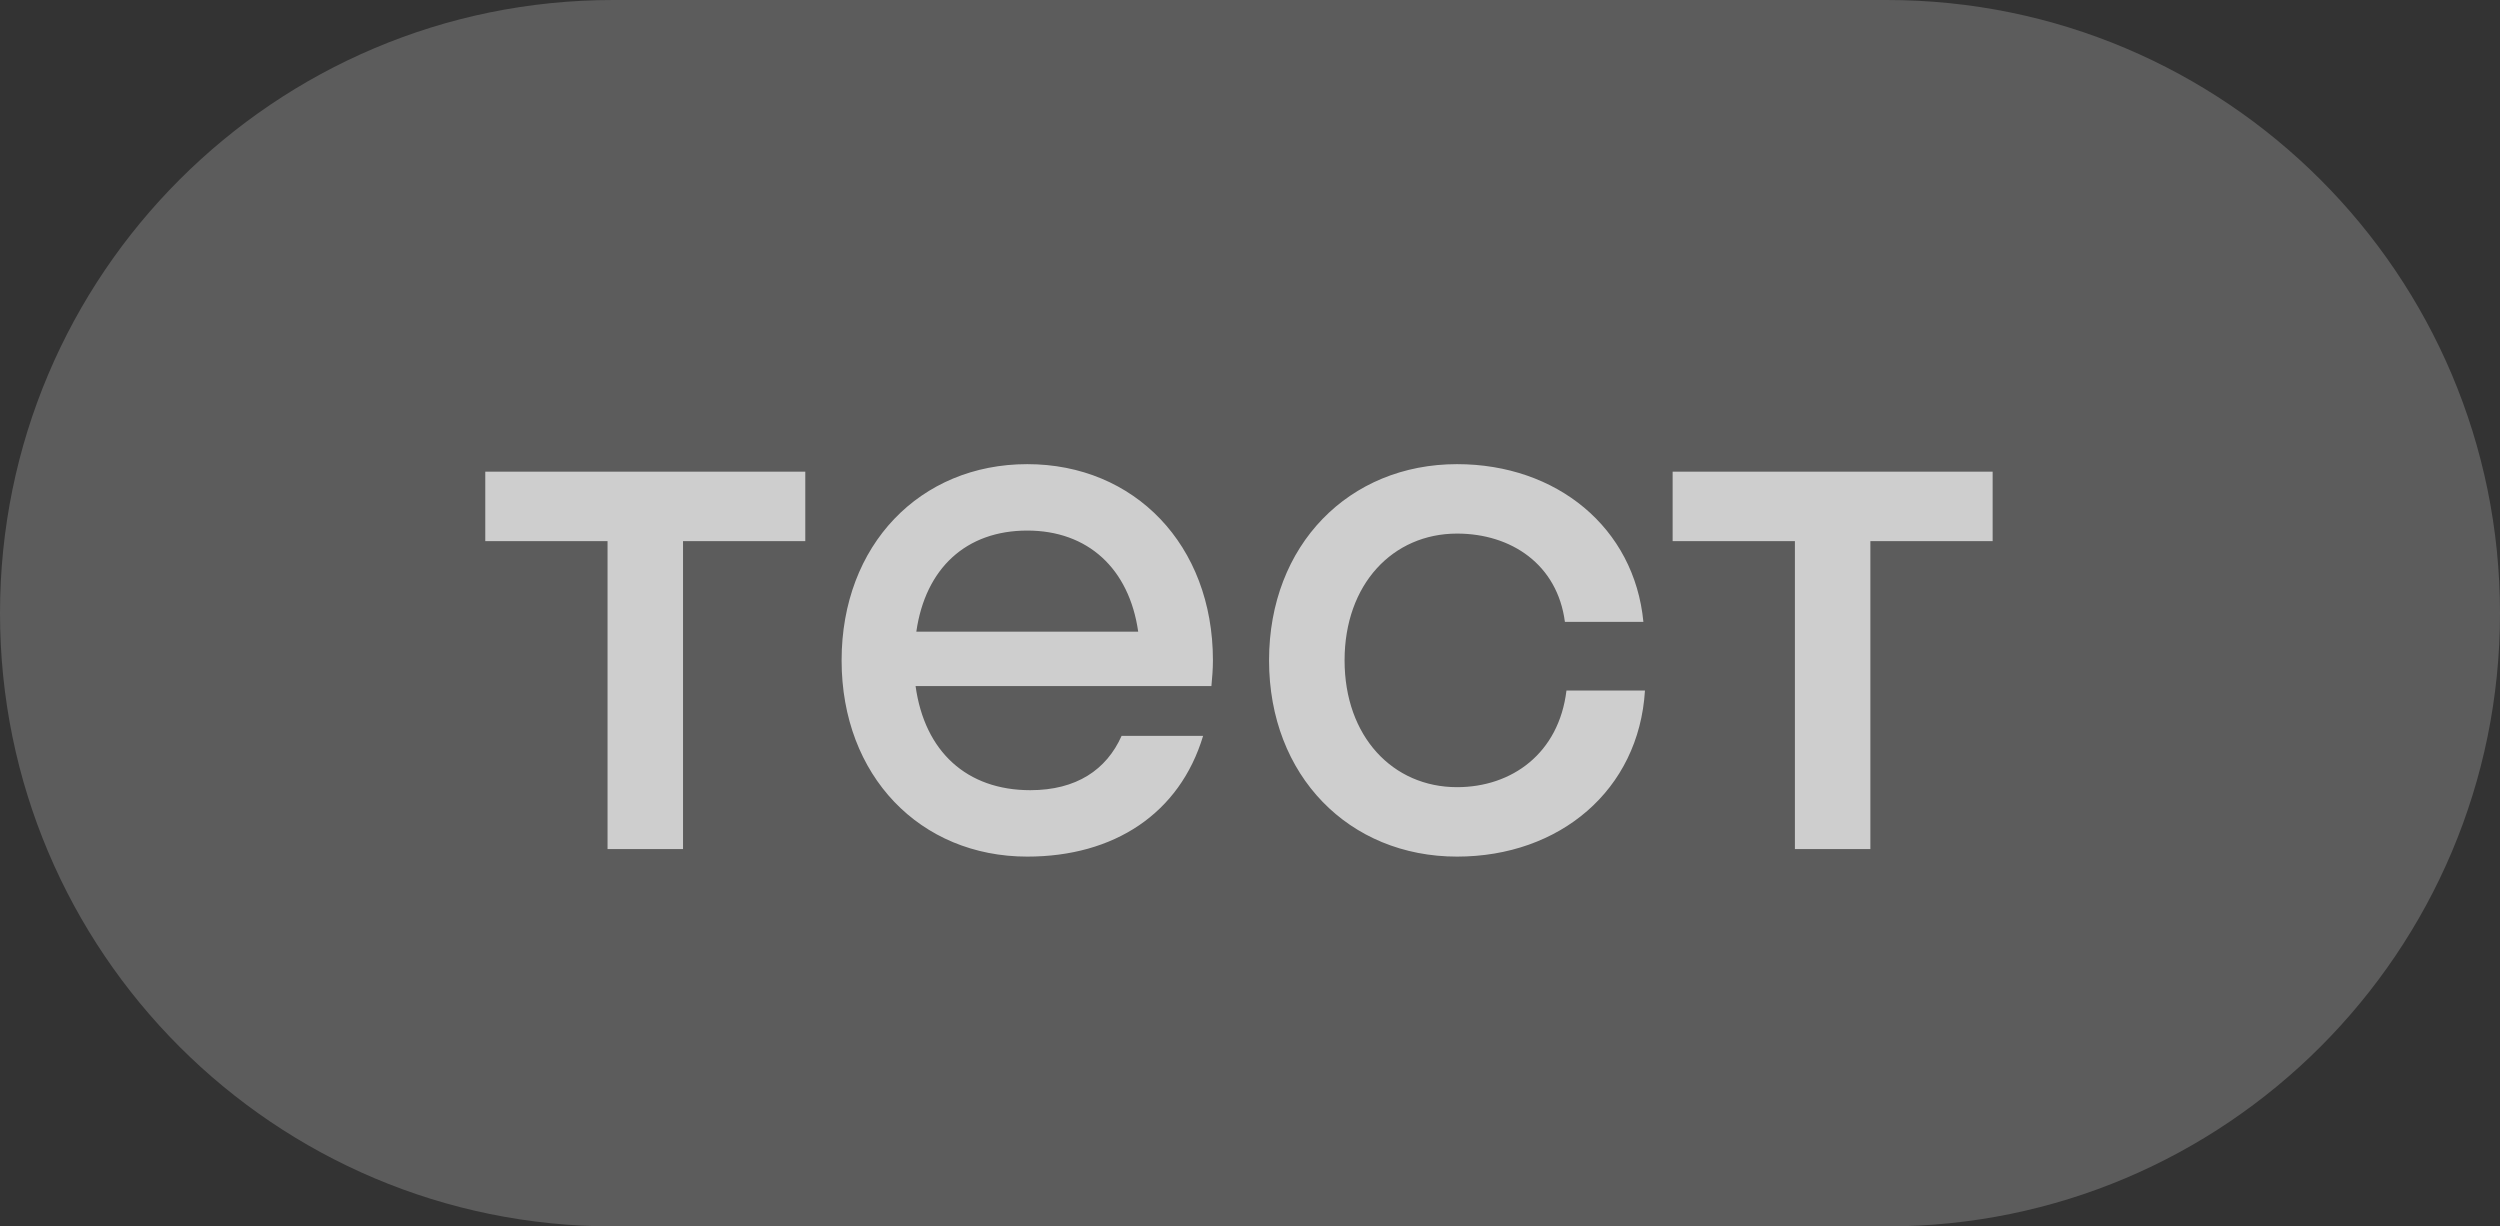
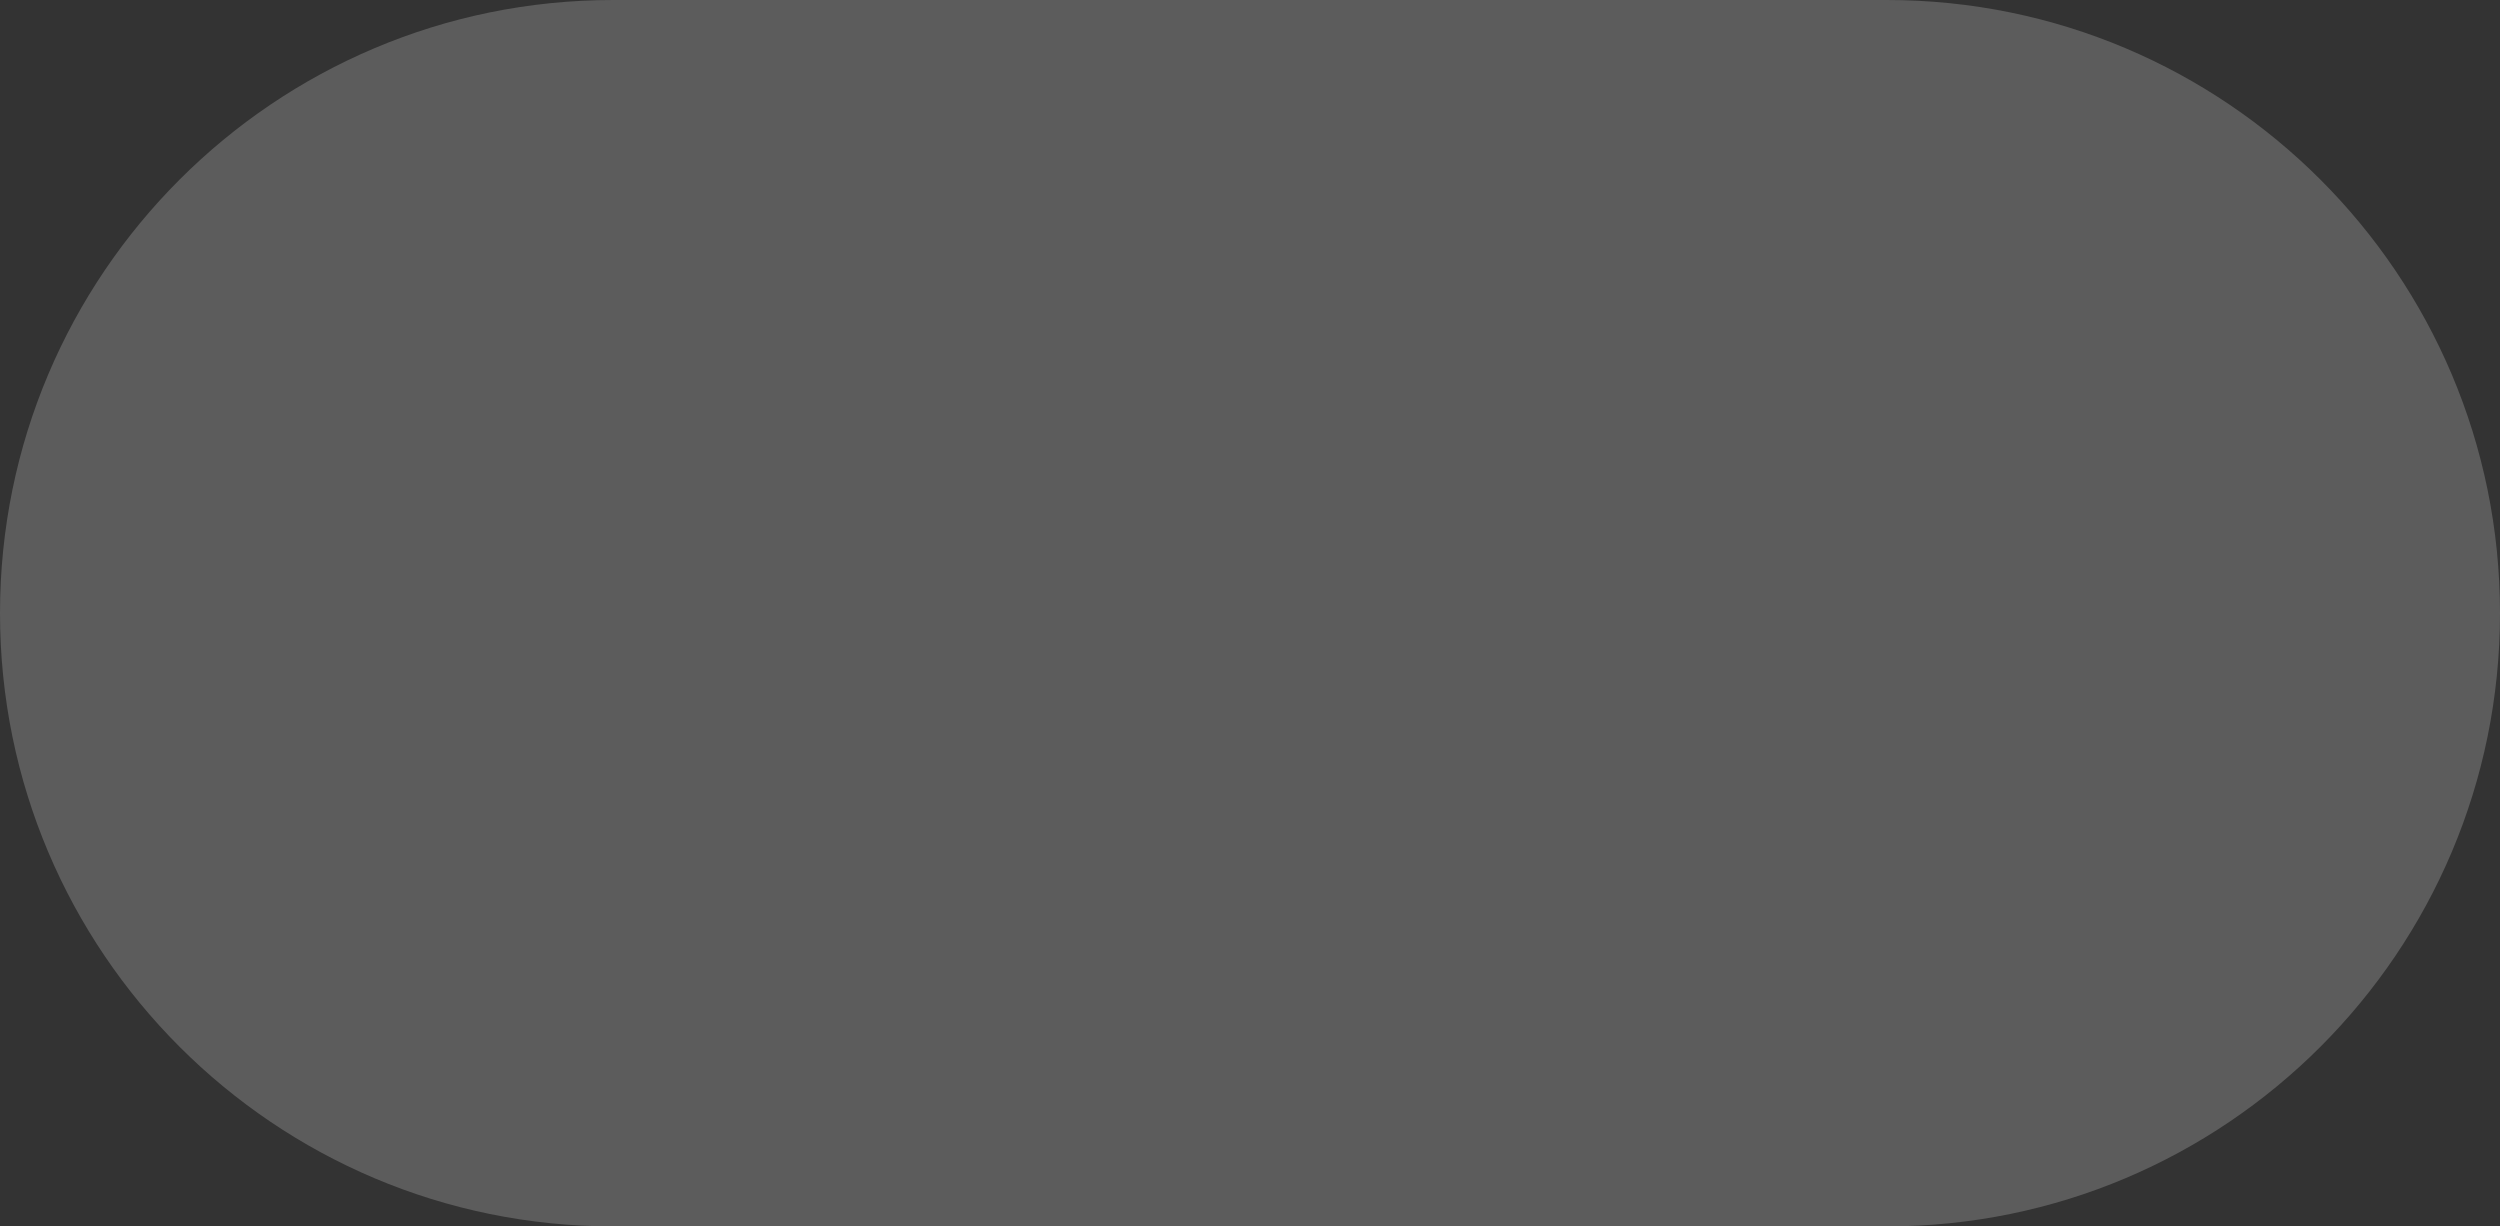
<svg xmlns="http://www.w3.org/2000/svg" width="53" height="26" viewBox="0 0 53 26" fill="none">
  <rect x="0" y="0" width="53" height="26" fill="#333333" stroke="none" />
  <path d="M0 13C0 5.82 5.82 0 13 0H40C47.18 0 53 5.82 53 13V13C53 20.18 47.18 26 40 26H13C5.82 26 0 20.18 0 13V13Z" fill="white" fill-opacity="0.2" />
-   <path opacity="0.7" d="M14.48 18H12.88V11.472H10.288V10H17.072V11.472H14.48V18ZM25.682 14.544H19.41C19.602 15.936 20.498 16.752 21.842 16.752C22.818 16.752 23.458 16.32 23.778 15.6H25.506C25.01 17.248 23.618 18.16 21.778 18.16C19.506 18.16 17.842 16.448 17.842 14C17.842 11.552 19.506 9.84 21.778 9.84C24.05 9.84 25.714 11.552 25.714 14C25.714 14.192 25.698 14.368 25.682 14.544ZM21.778 11.248C20.482 11.248 19.618 12.048 19.426 13.392H24.13C23.938 12.048 23.058 11.248 21.778 11.248ZM33.176 13.184C33.017 11.968 32.041 11.312 30.889 11.312C29.529 11.312 28.505 12.384 28.505 14C28.505 15.616 29.529 16.688 30.889 16.688C32.056 16.688 33.048 15.968 33.209 14.64H34.873C34.745 16.752 33.065 18.16 30.889 18.16C28.601 18.16 26.904 16.448 26.904 14C26.904 11.552 28.601 9.84 30.889 9.84C33.001 9.84 34.648 11.184 34.84 13.184H33.176ZM39.652 18H38.052V11.472H35.46V10H42.244V11.472H39.652V18Z" fill="white" />
</svg>